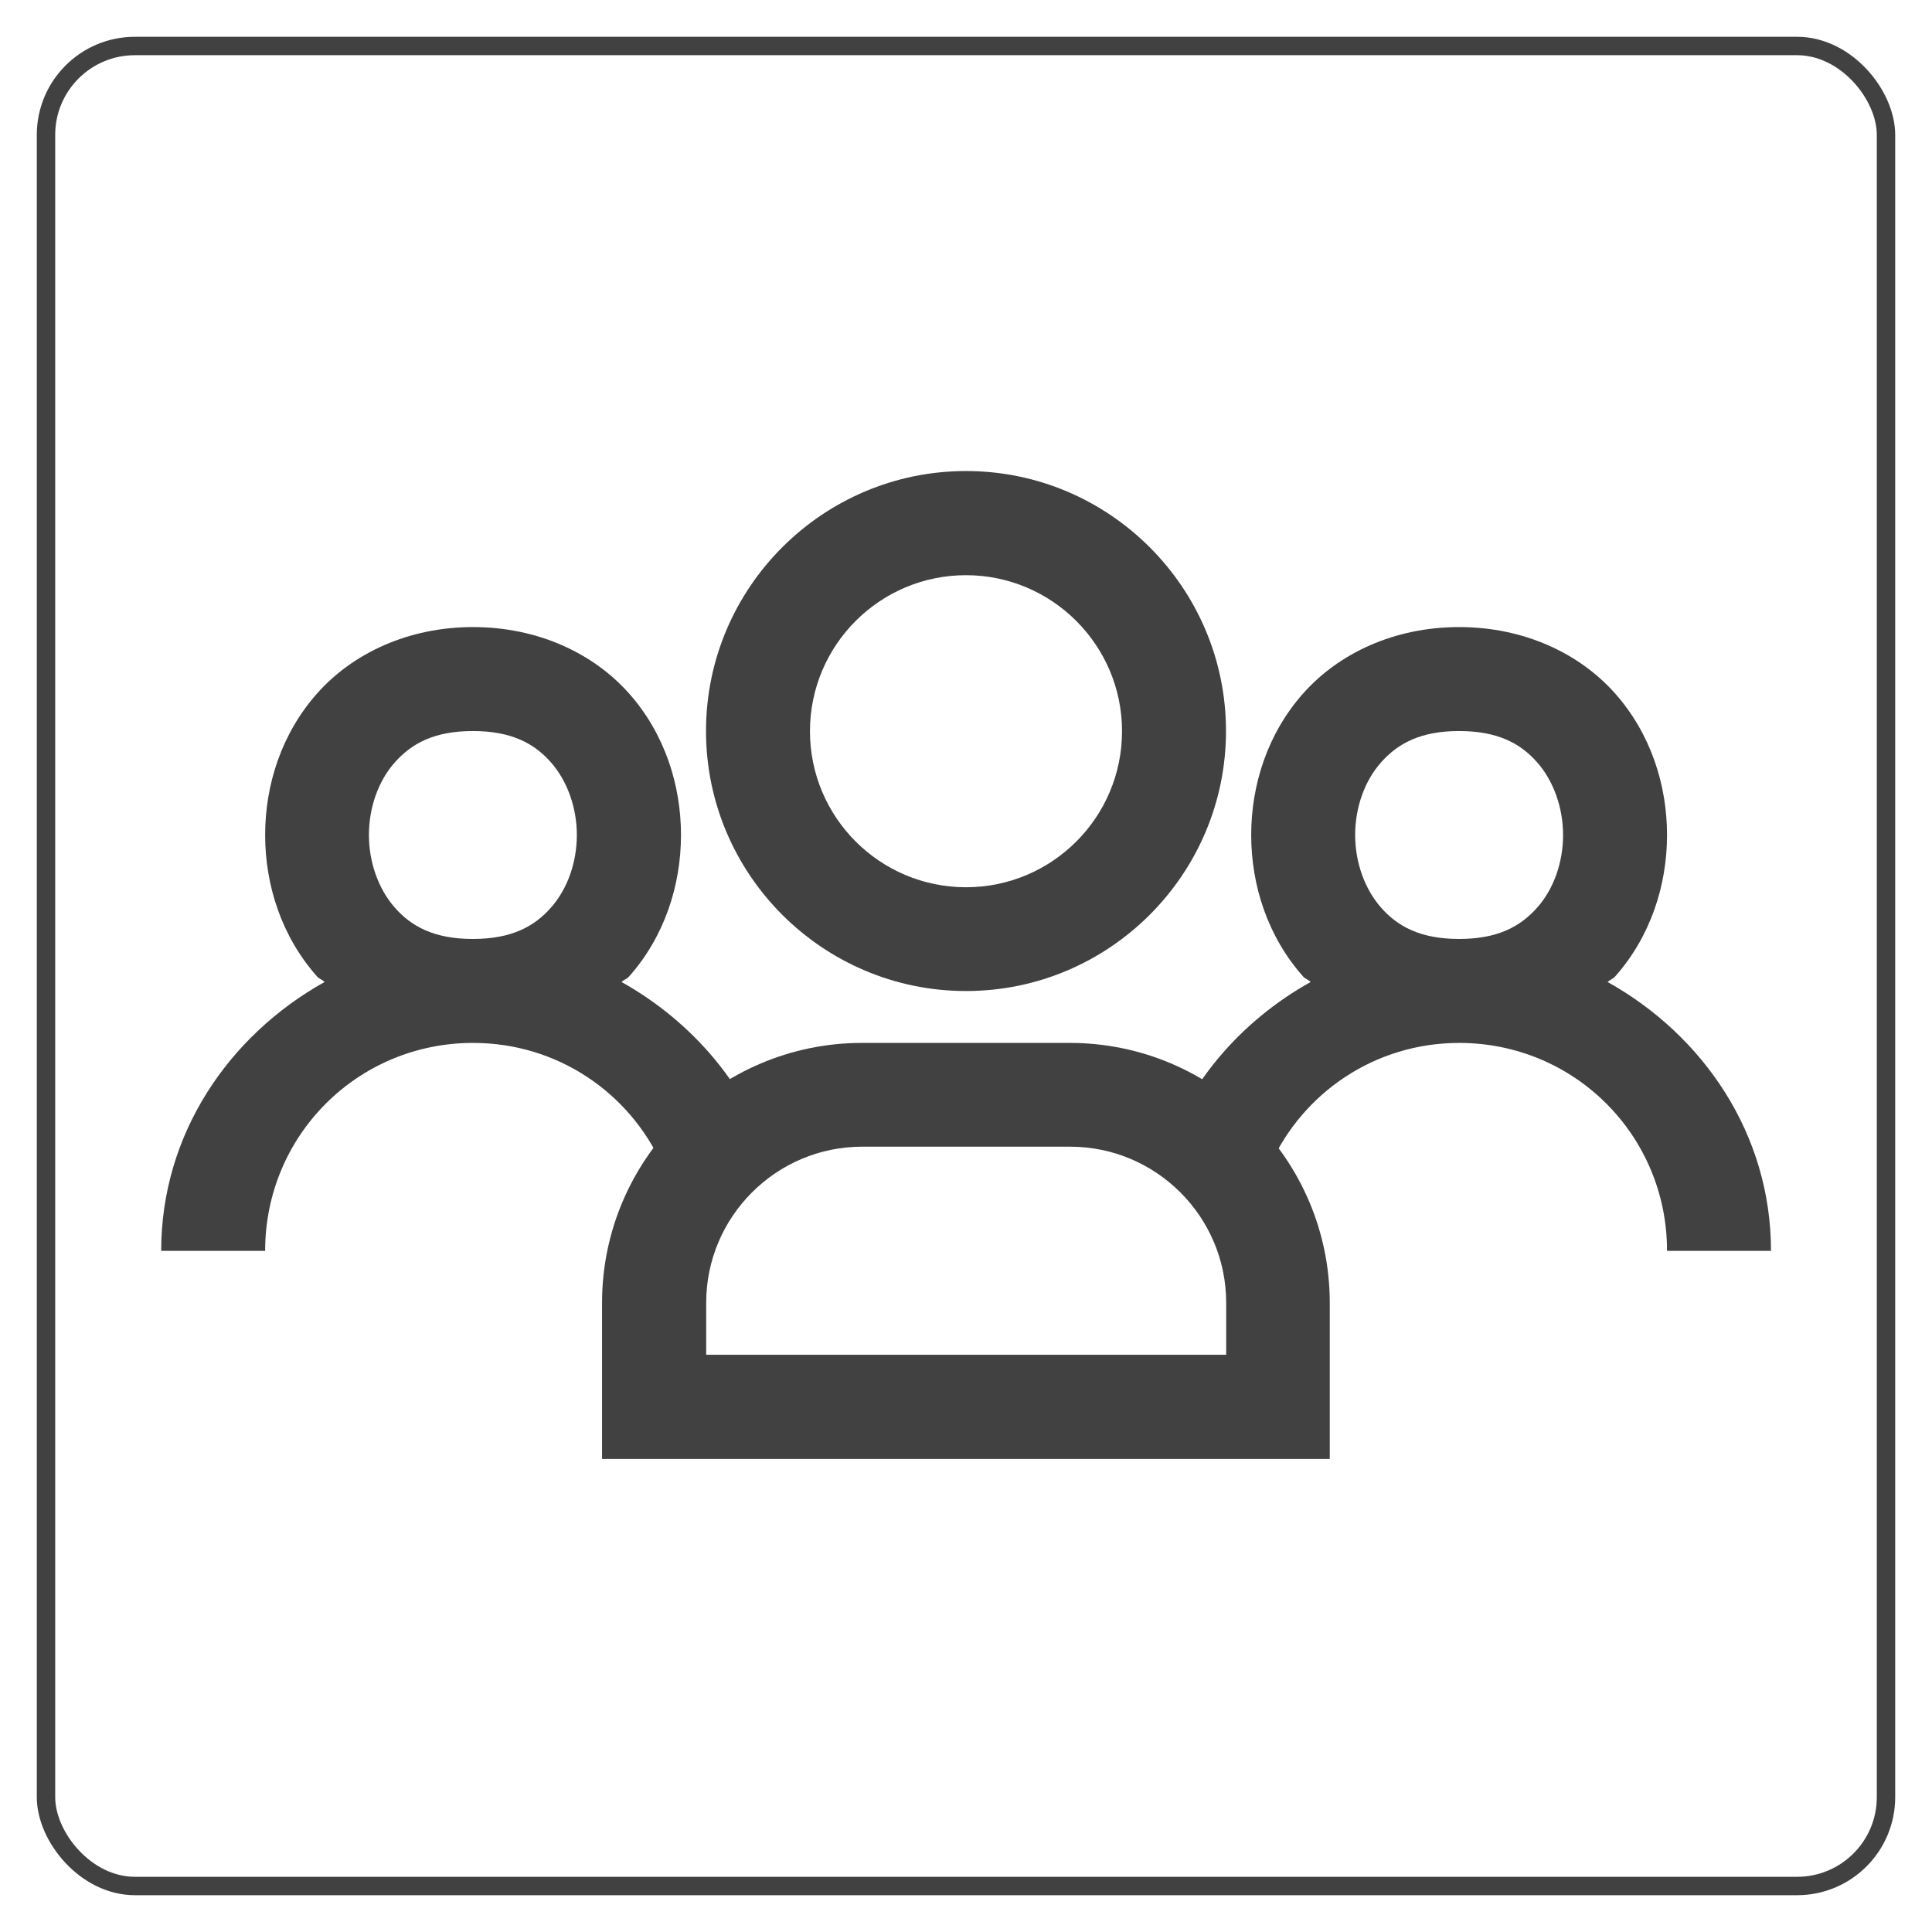
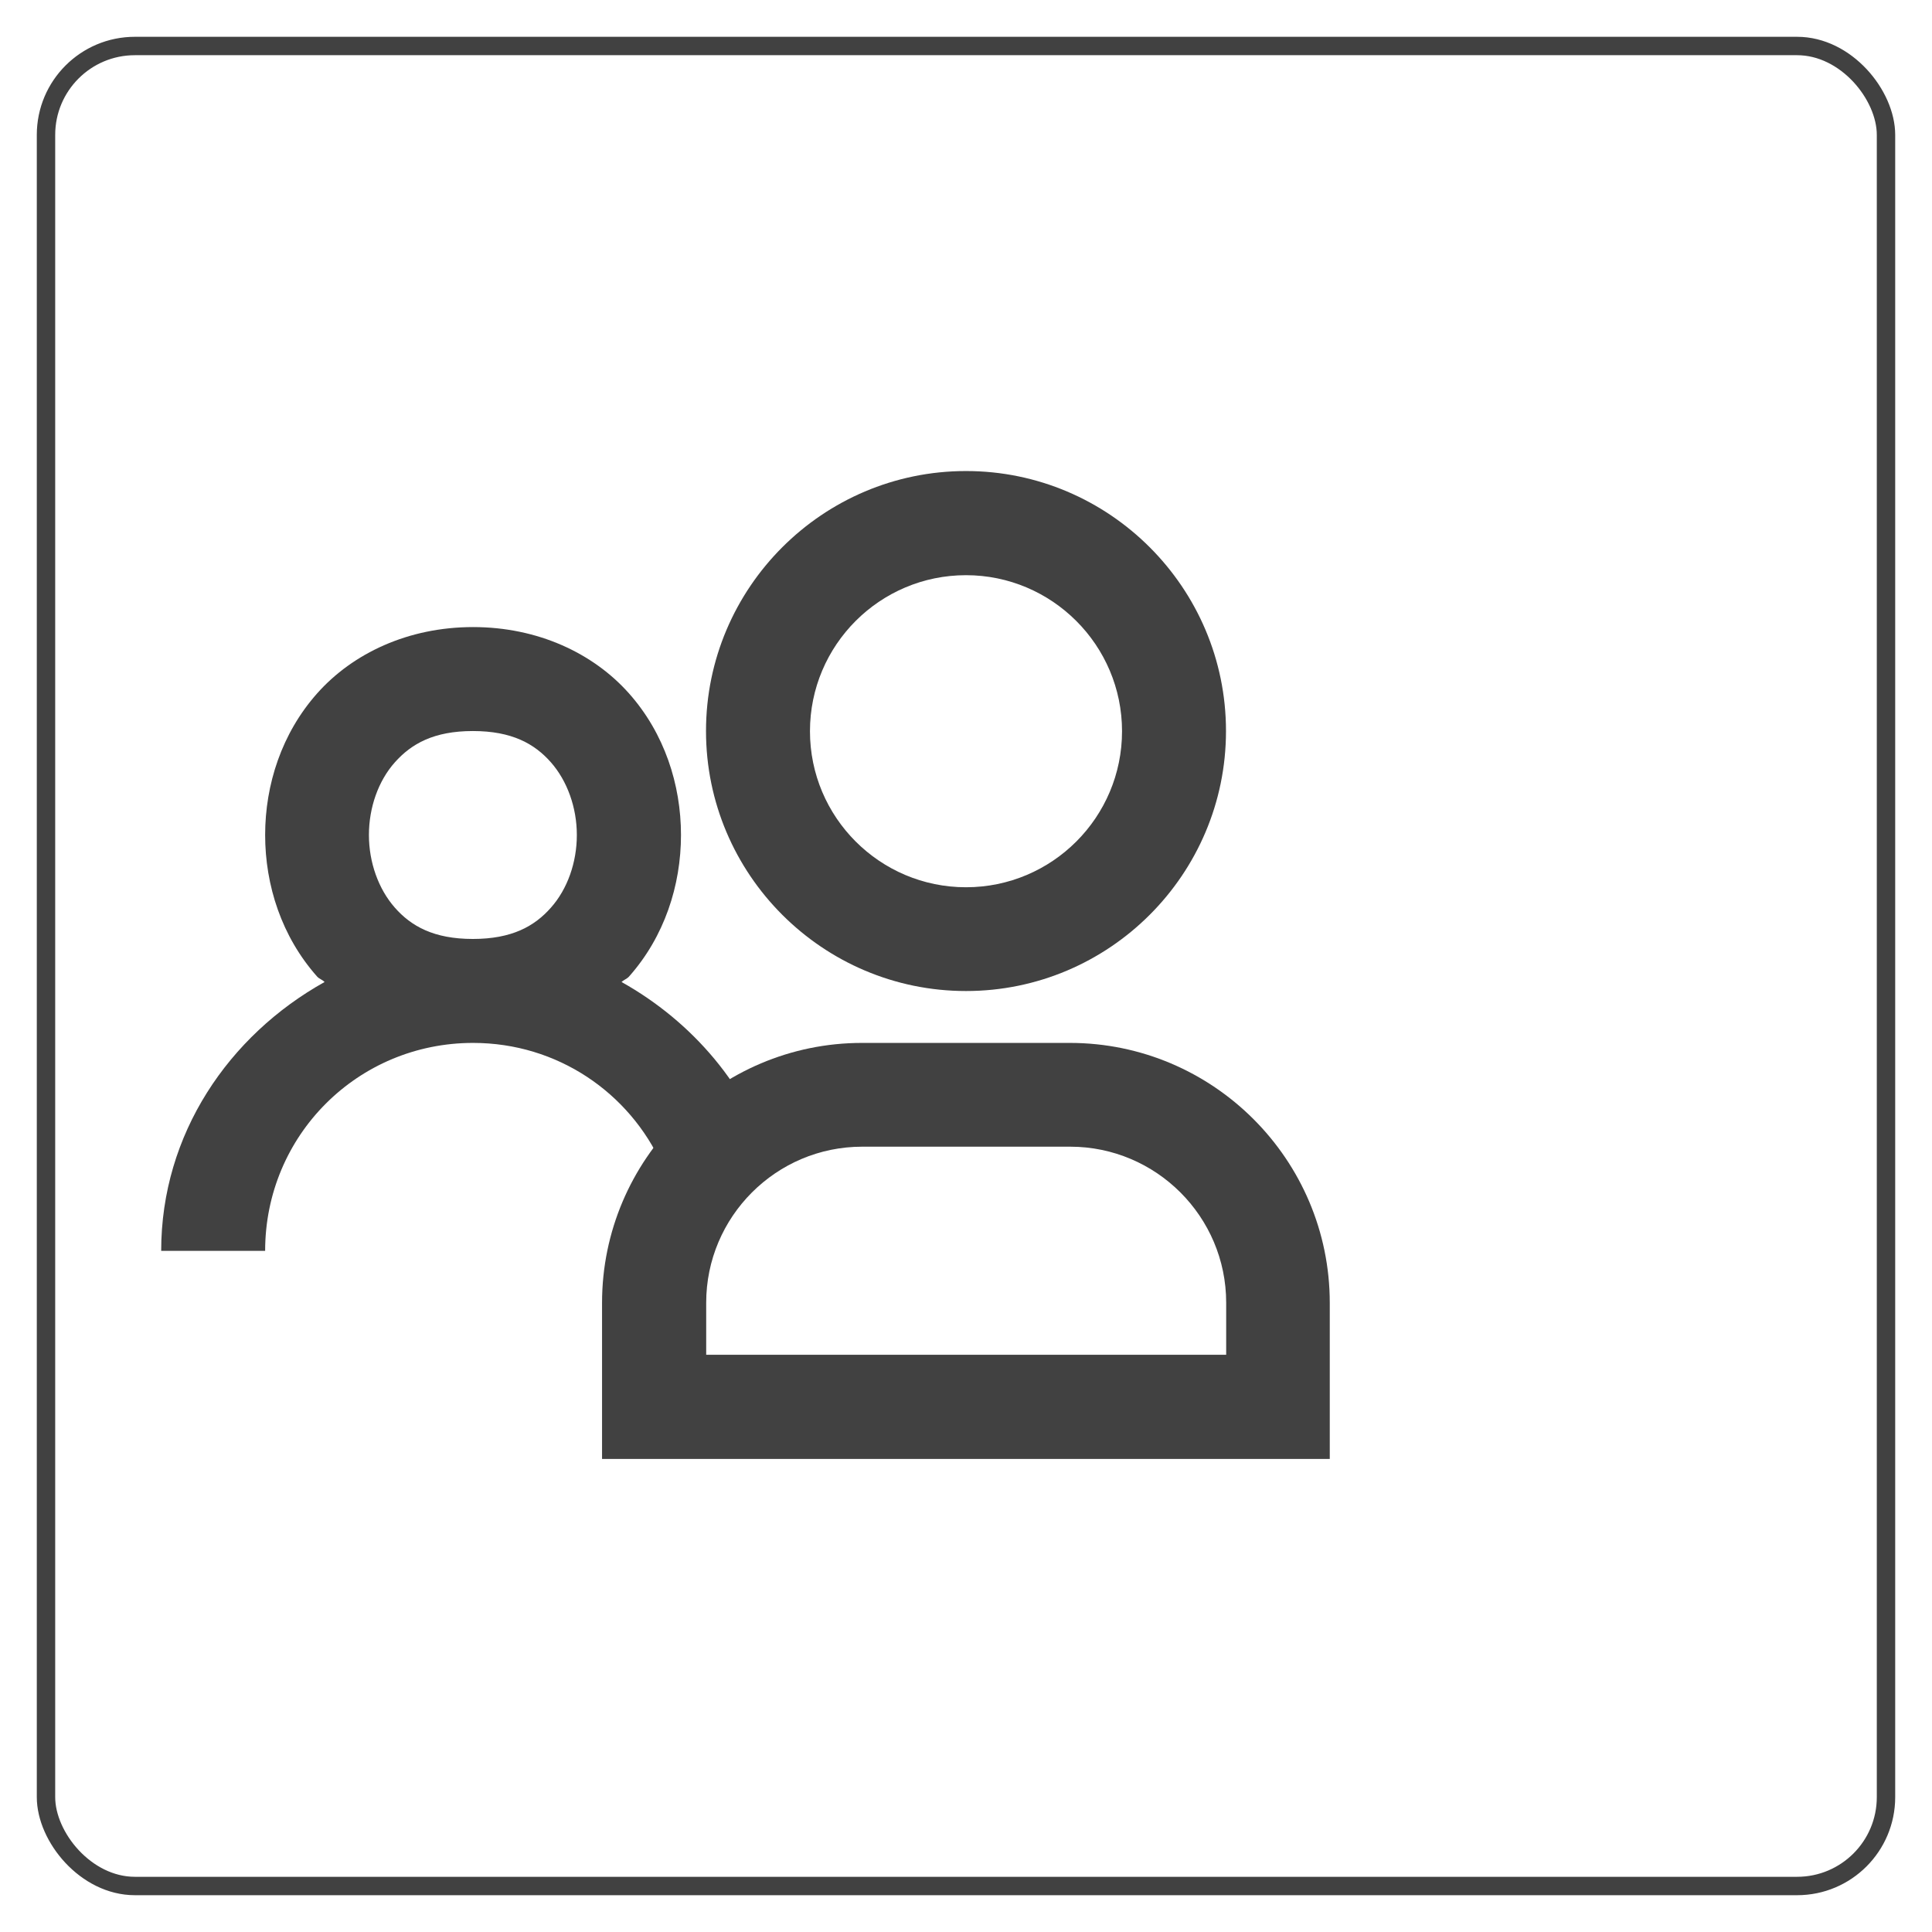
<svg xmlns="http://www.w3.org/2000/svg" id="Layer_1" viewBox="0 0 105 105">
  <defs>
    <style>.cls-1{fill:#414141;}.cls-2{fill:none;stroke:#414141;stroke-miterlimit:10;}</style>
  </defs>
  <g>
    <g>
      <path class="cls-1" d="M58.15,56.68h-11.3c-7.79,0-14.13,6.34-14.13,14.13v8.48h39.55v-8.48c0-7.79-6.34-14.13-14.13-14.13Zm8.48,16.95h-28.25v-2.83c0-4.67,3.8-8.48,8.48-8.48h11.3c4.67,0,8.48,3.8,8.48,8.48v2.83Z" />
      <path class="cls-1" d="M52.5,53.86c7.79,0,14.13-6.34,14.13-14.13s-6.34-14.13-14.13-14.13-14.13,6.34-14.13,14.13,6.34,14.13,14.13,14.13Zm0-22.6c4.67,0,8.48,3.8,8.48,8.48s-3.8,8.48-8.48,8.48-8.48-3.8-8.48-8.48,3.8-8.48,8.48-8.48Z" />
    </g>
    <g>
      <path class="cls-1" d="M35.97,63.3h5.98c-1.3-4.26-4.31-7.77-8.17-9.93,.11-.11,.29-.17,.4-.29,1.93-2.17,2.83-4.96,2.83-7.7s-.9-5.53-2.83-7.7-4.94-3.6-8.47-3.6-6.54,1.43-8.47,3.6-2.83,4.96-2.83,7.7,.9,5.53,2.83,7.7c.11,.12,.29,.17,.4,.29-5.2,2.9-8.88,8.26-8.88,14.61h5.65c0-6.27,5.03-11.3,11.3-11.3,4.59,0,8.5,2.71,10.27,6.62Zm-6.03-13.97c-.89,1.01-2.12,1.7-4.24,1.7s-3.35-.69-4.24-1.7-1.41-2.46-1.41-3.95,.51-2.94,1.41-3.95,2.12-1.7,4.24-1.7,3.35,.69,4.24,1.7,1.41,2.46,1.41,3.95-.51,2.94-1.41,3.95Z" />
-       <path class="cls-1" d="M79.3,56.68c6.27,0,11.3,5.03,11.3,11.3h5.65c0-6.35-3.68-11.71-8.88-14.61,.11-.11,.29-.17,.4-.29,1.93-2.17,2.83-4.96,2.83-7.7s-.9-5.53-2.83-7.7-4.94-3.6-8.47-3.6-6.54,1.43-8.47,3.6-2.83,4.96-2.83,7.7,.9,5.53,2.83,7.7c.11,.12,.29,.17,.4,.29-3.86,2.15-6.87,5.67-8.17,9.93h5.98c1.77-3.91,5.68-6.62,10.27-6.62Zm-5.65-11.3c0-1.49,.51-2.94,1.41-3.95s2.12-1.7,4.24-1.7,3.35,.69,4.24,1.7,1.41,2.46,1.41,3.95-.51,2.94-1.41,3.95-2.12,1.7-4.24,1.7-3.35-.69-4.24-1.7-1.41-2.46-1.41-3.95Z" />
    </g>
  </g>
  <rect class="cls-2" x="2.5" y="2.5" width="100" height="100" rx="4.83" ry="4.83" />
</svg>